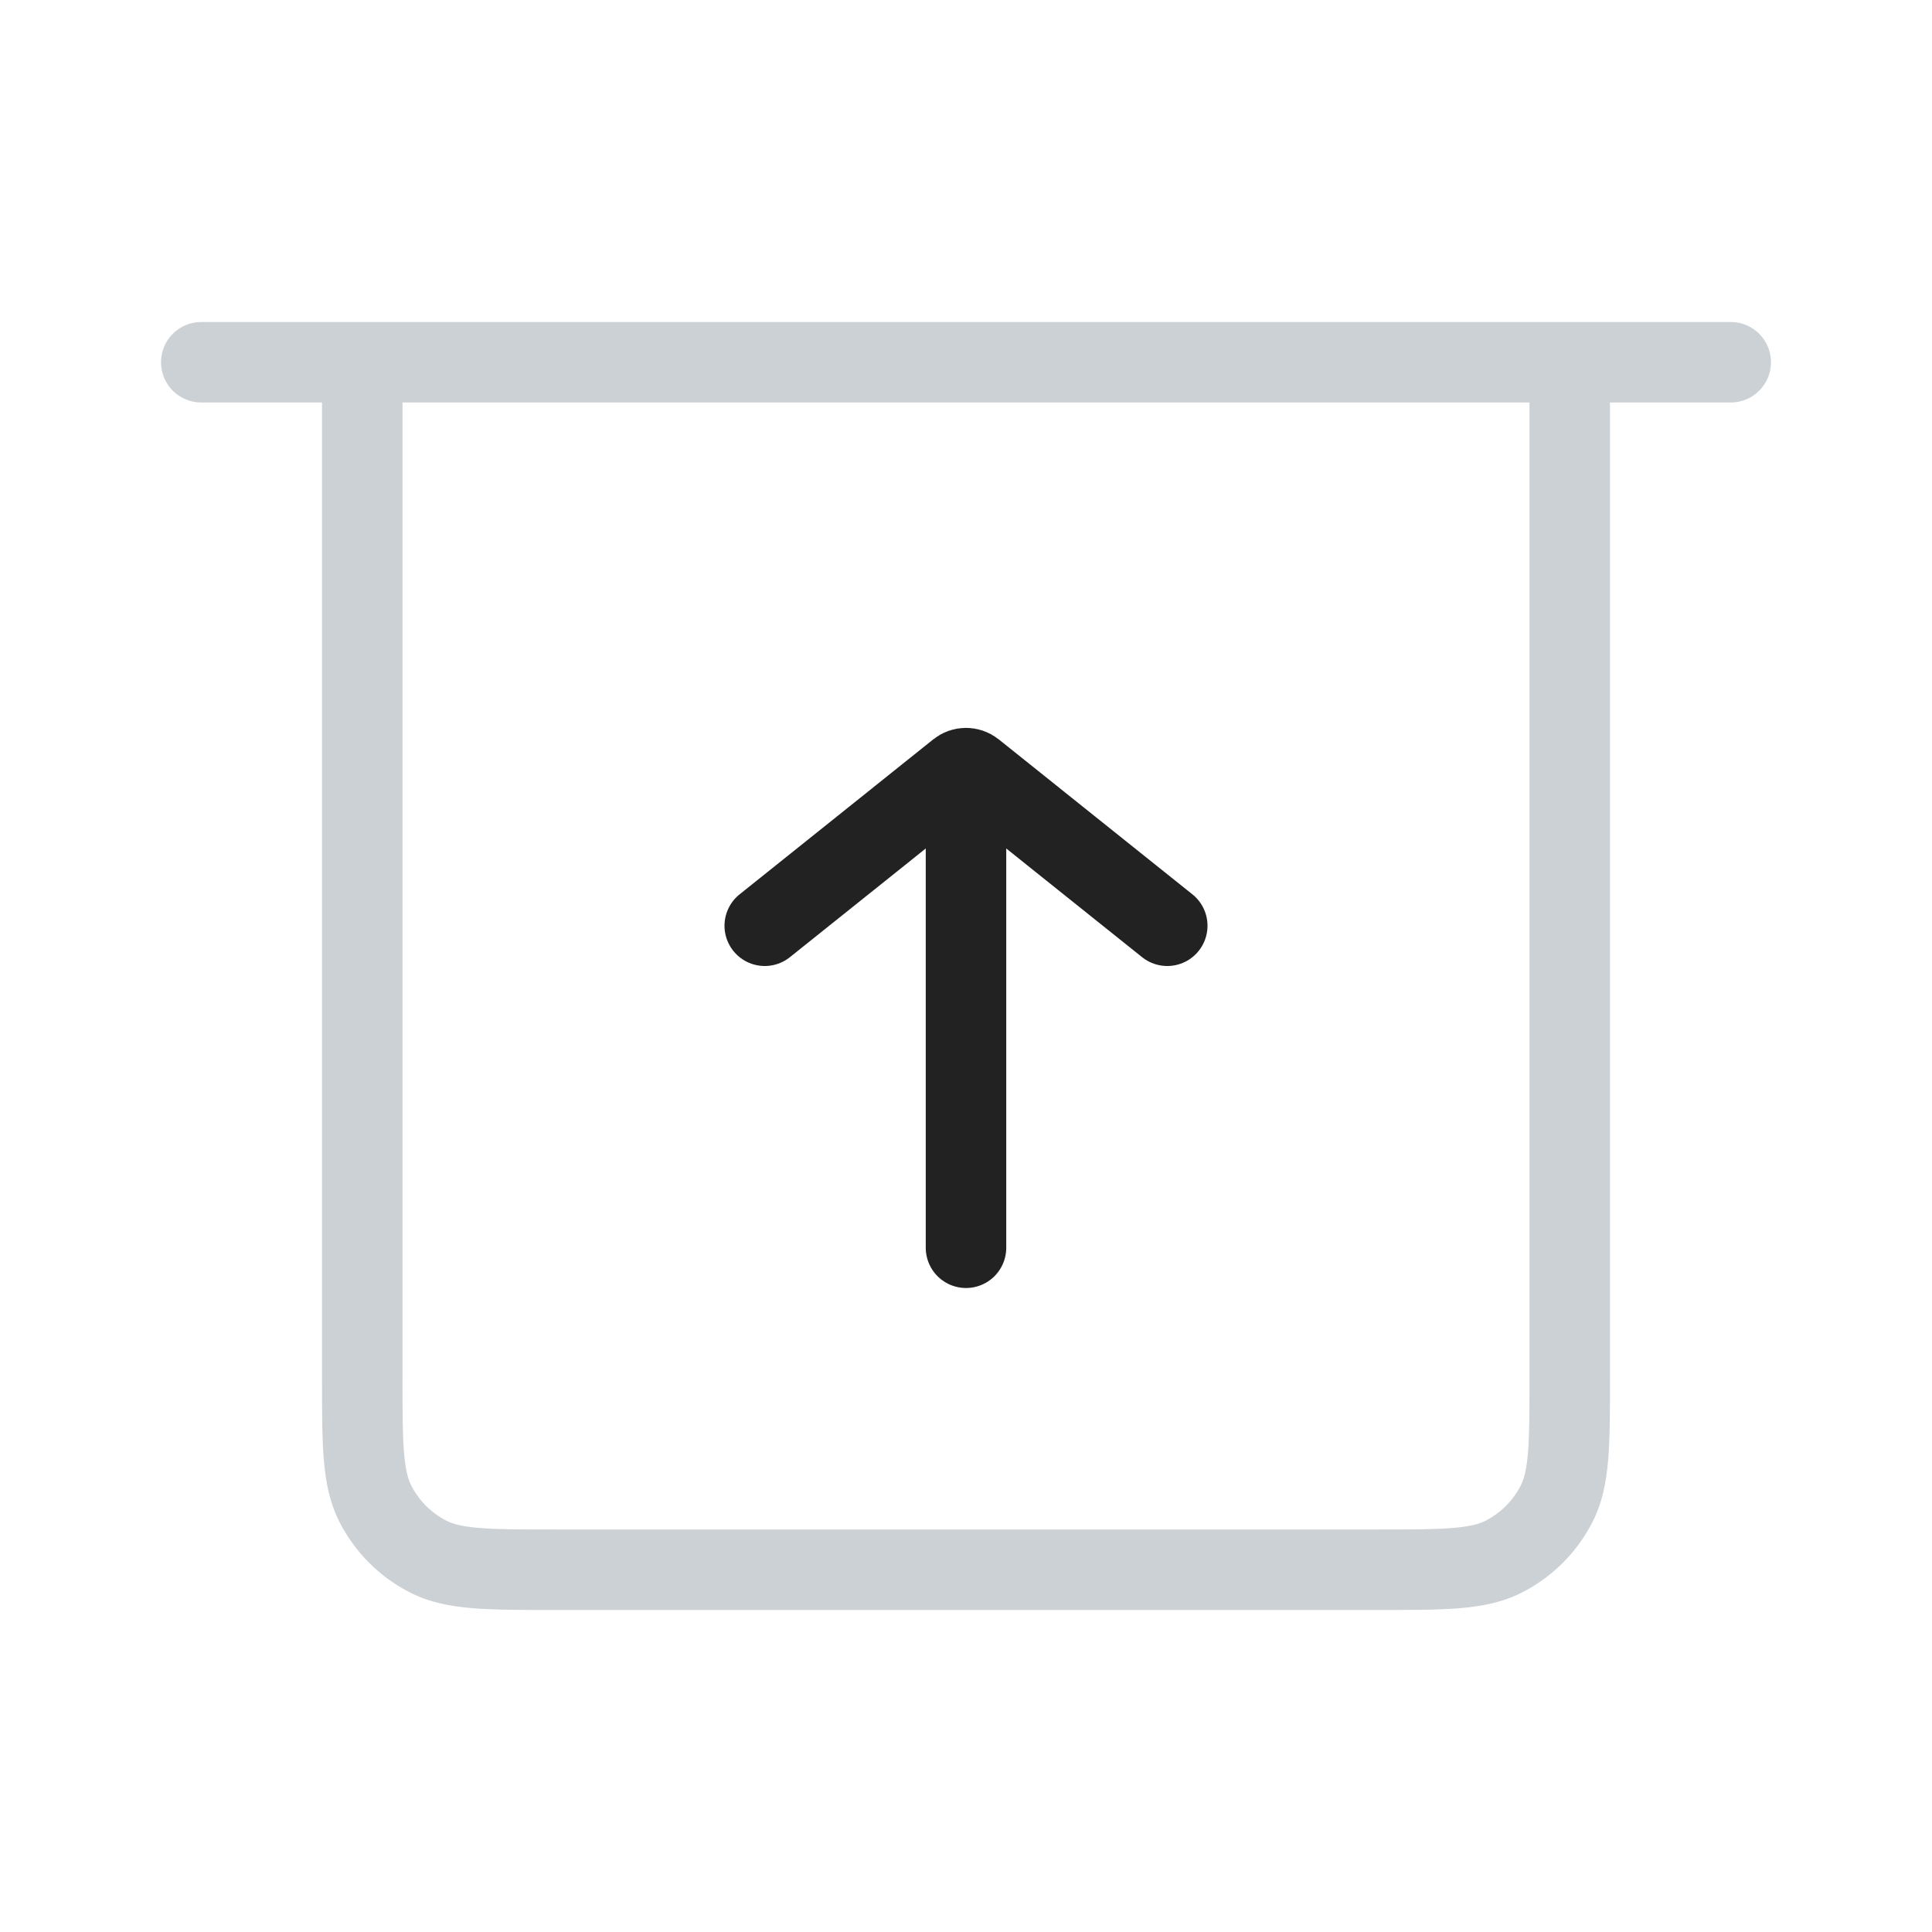
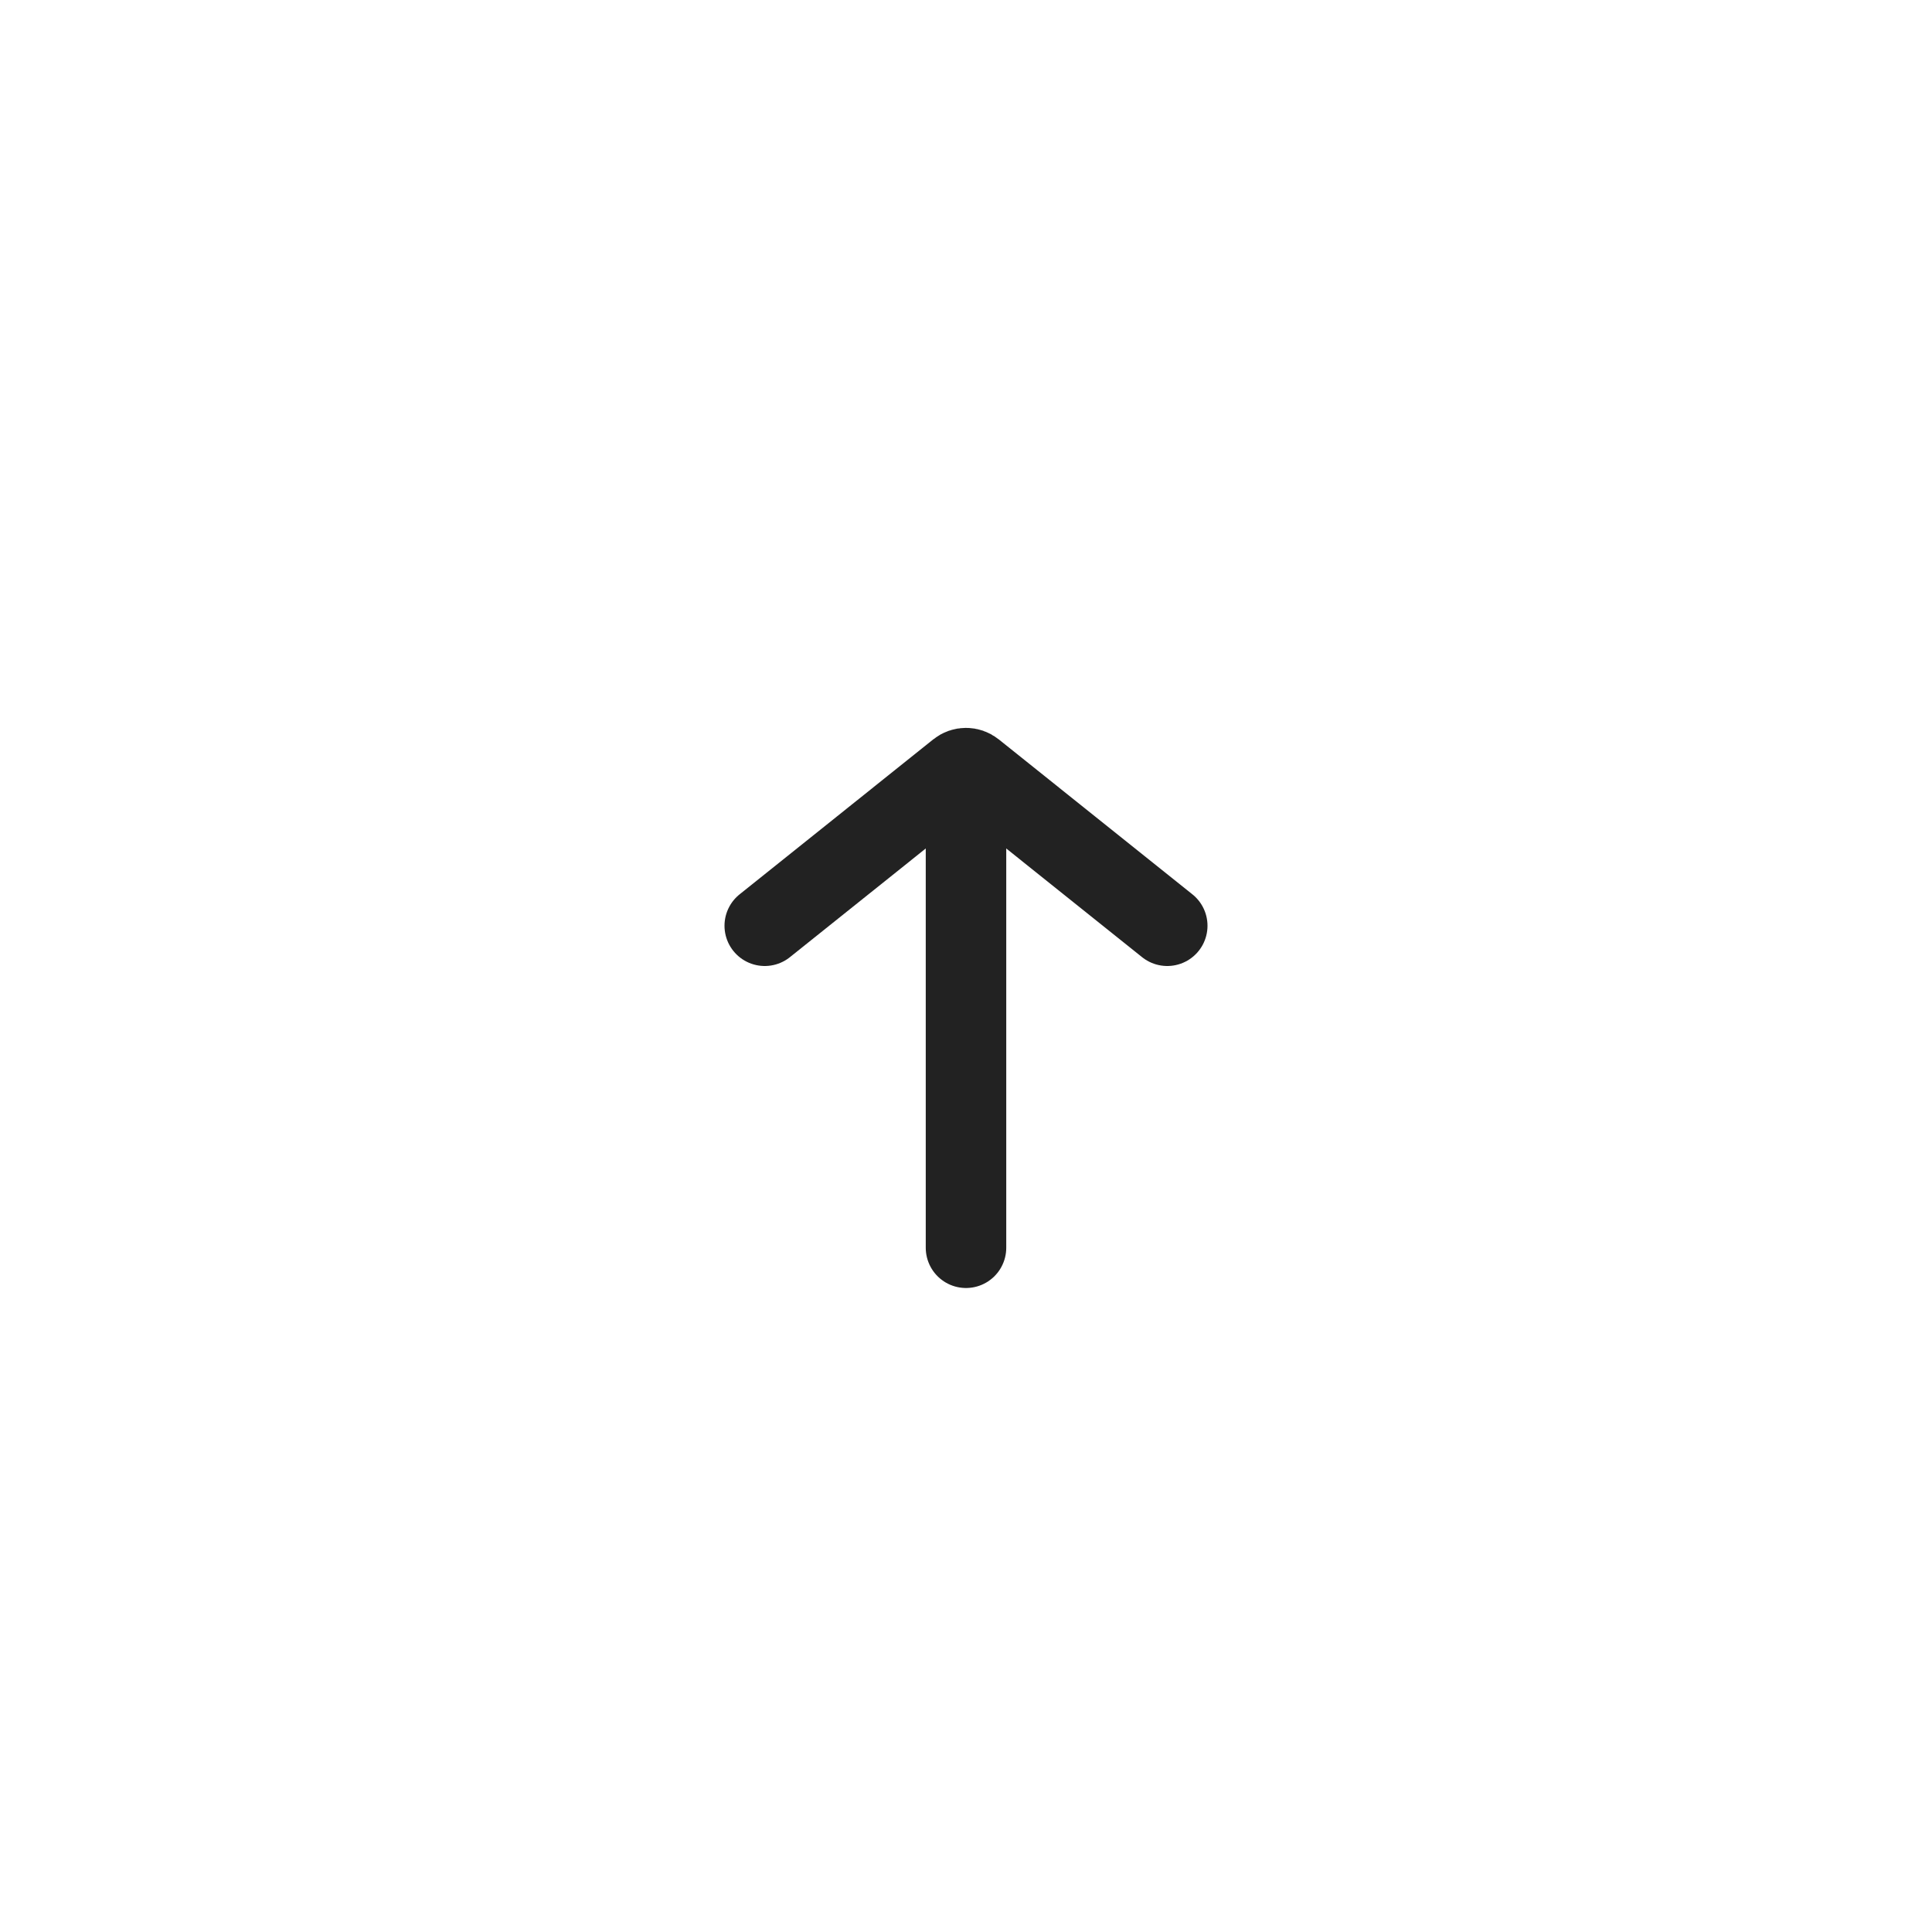
<svg xmlns="http://www.w3.org/2000/svg" width="800px" height="800px" viewBox="0 0 24 24" fill="none">
-   <path d="M2.5 4C2.224 4 2 4.224 2 4.5C2 4.776 2.224 5 2.5 5V4ZM21.5 5C21.776 5 22 4.776 22 4.5C22 4.224 21.776 4 21.5 4V5ZM4.5 4.5V4H4V4.5H4.5ZM19.5 4.5H20V4H19.5V4.5ZM5.319 19.337L5.092 19.782L5.319 19.337ZM4.663 18.681L4.218 18.908L4.663 18.681ZM19.337 18.681L19.782 18.908L19.337 18.681ZM18.681 19.337L18.908 19.782L18.681 19.337ZM2.5 5H21.5V4H2.5V5ZM4.5 5H19.5V4H4.5V5ZM19 4.5V17.1H20V4.5H19ZM17.1 19H6.9V20H17.1V19ZM5 17.1V4.5H4V17.1H5ZM6.9 19C6.472 19 6.181 19 5.956 18.981C5.736 18.963 5.624 18.931 5.546 18.891L5.092 19.782C5.335 19.906 5.593 19.955 5.874 19.978C6.149 20 6.488 20 6.9 20V19ZM4 17.1C4 17.512 4 17.851 4.022 18.126C4.045 18.407 4.094 18.665 4.218 18.908L5.109 18.454C5.069 18.376 5.037 18.264 5.019 18.044C5 17.819 5 17.528 5 17.1H4ZM5.546 18.891C5.358 18.795 5.205 18.642 5.109 18.454L4.218 18.908C4.41 19.284 4.716 19.59 5.092 19.782L5.546 18.891ZM19 17.1C19 17.528 19 17.819 18.981 18.044C18.963 18.264 18.931 18.376 18.891 18.454L19.782 18.908C19.906 18.665 19.955 18.407 19.978 18.126C20 17.851 20 17.512 20 17.1H19ZM17.1 20C17.512 20 17.851 20 18.126 19.978C18.407 19.955 18.665 19.906 18.908 19.782L18.454 18.891C18.376 18.931 18.264 18.963 18.044 18.981C17.819 19 17.528 19 17.1 19V20ZM18.891 18.454C18.795 18.642 18.642 18.795 18.454 18.891L18.908 19.782C19.284 19.59 19.59 19.284 19.782 18.908L18.891 18.454Z" fill="#2A4157" fill-opacity="0.24" />
  <path d="M12 15.5V10" stroke="#222222" stroke-linecap="round" />
  <path d="M9.5 11.5L11.906 9.575C11.961 9.531 12.039 9.531 12.094 9.575L14.5 11.5" stroke="#222222" stroke-linecap="round" />
</svg>